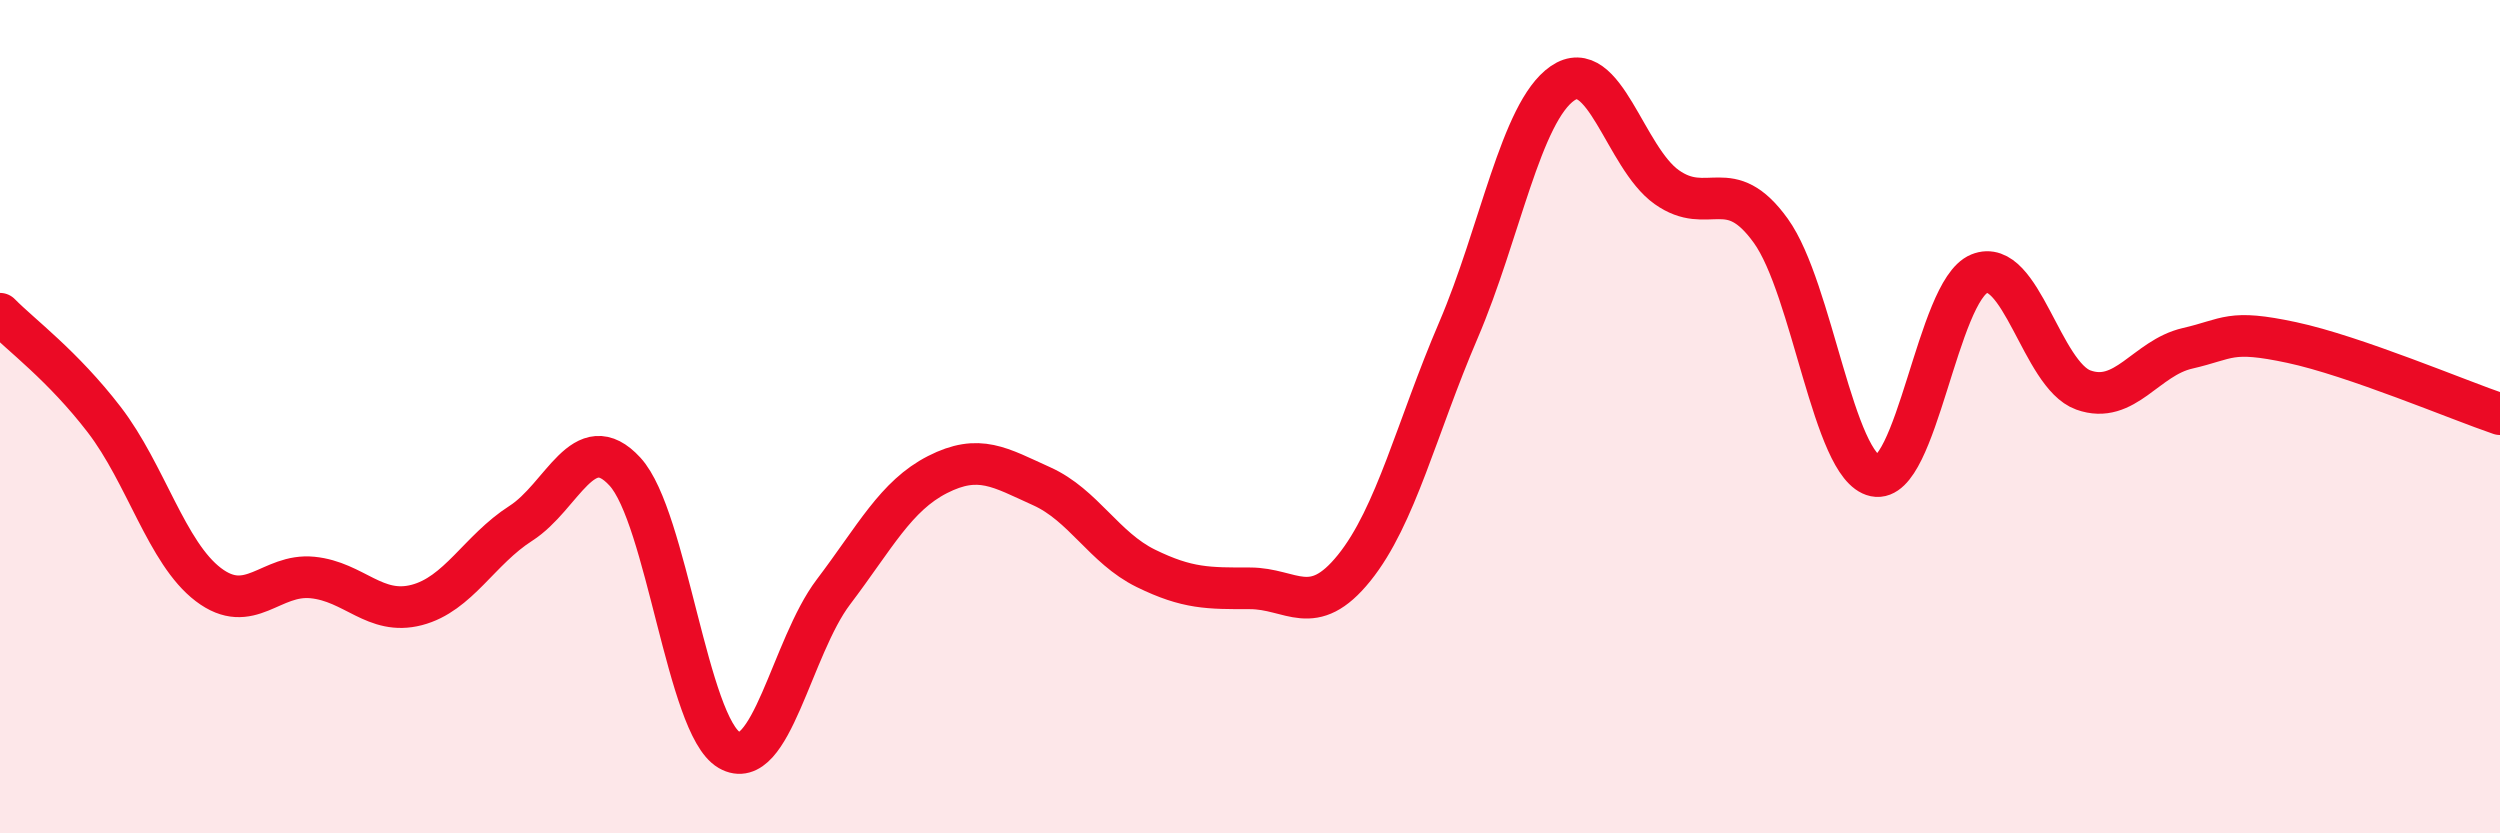
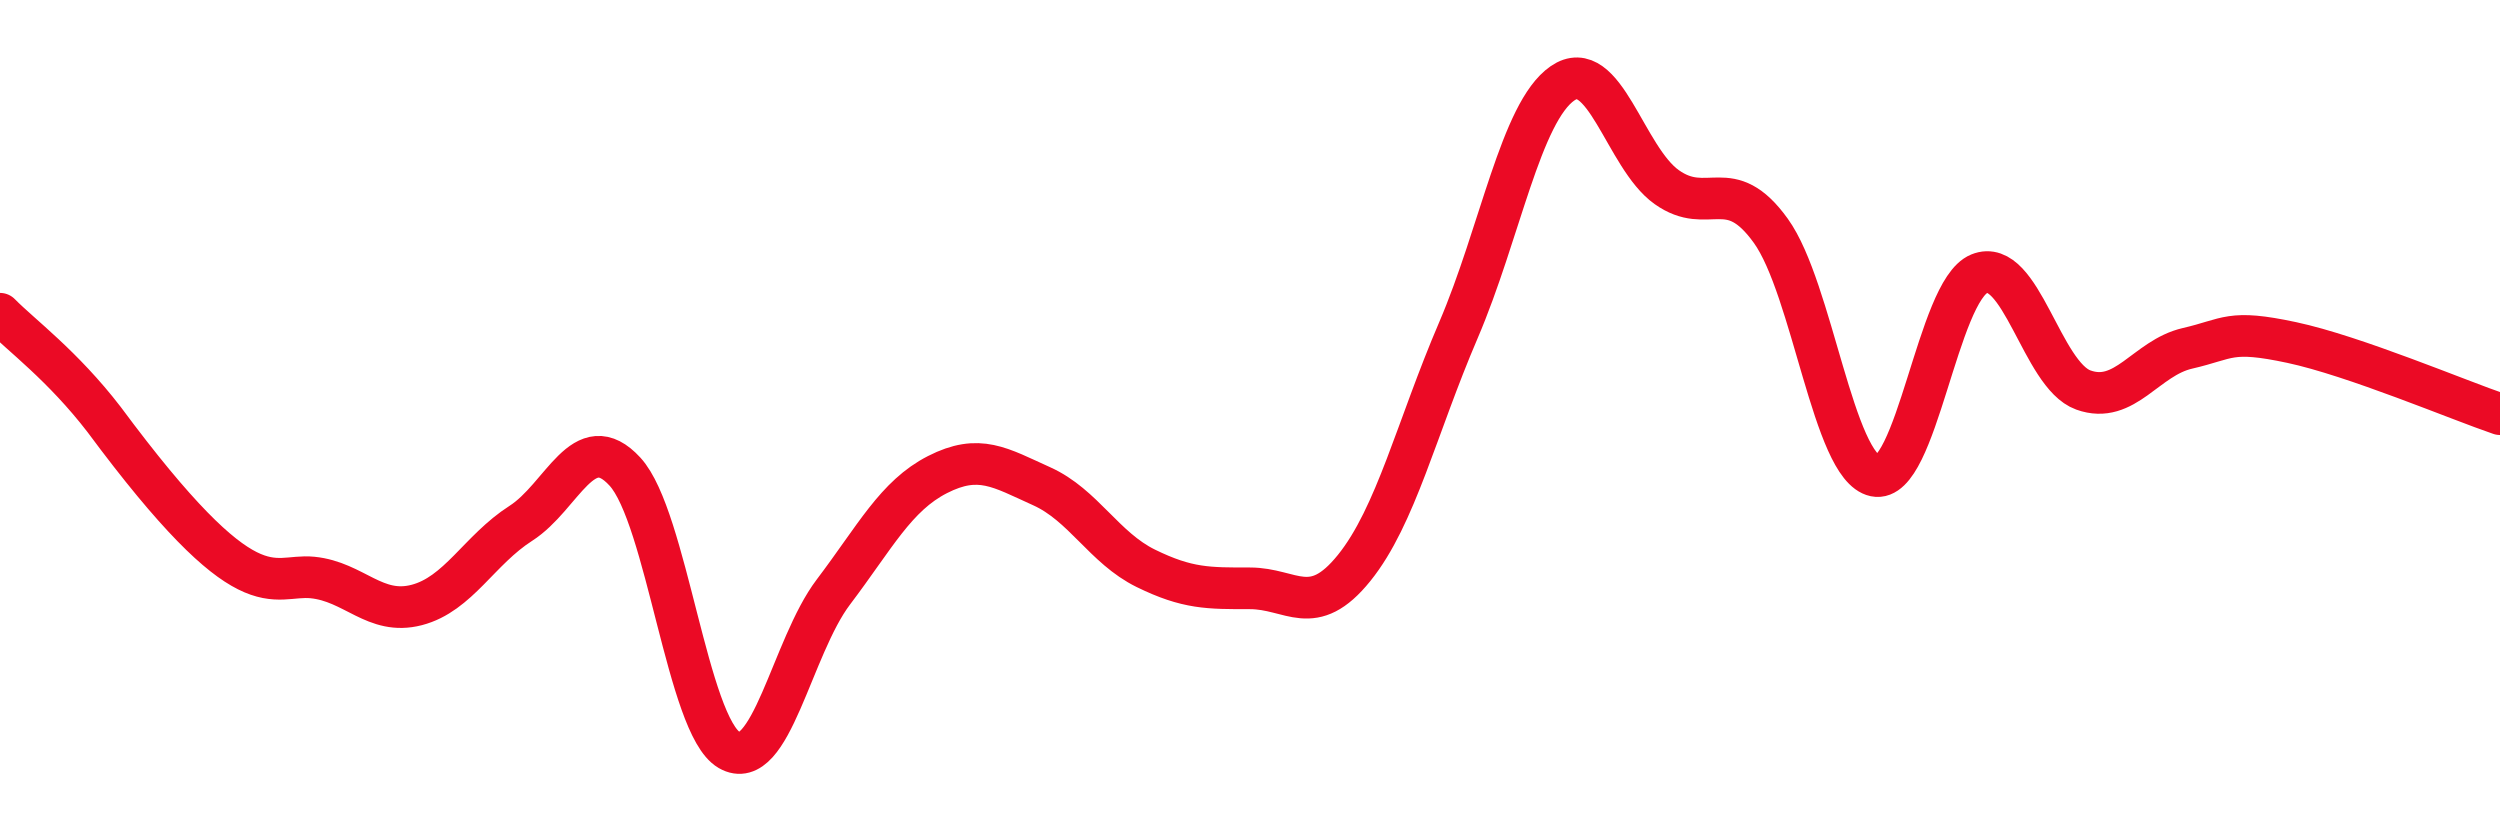
<svg xmlns="http://www.w3.org/2000/svg" width="60" height="20" viewBox="0 0 60 20">
-   <path d="M 0,7.53 C 0.5,8.04 1.5,8.77 2.5,10.07 C 3.5,11.37 4,13.27 5,14.03 C 6,14.79 6.5,13.76 7.5,13.86 C 8.5,13.96 9,14.78 10,14.52 C 11,14.26 11.5,13.2 12.5,12.56 C 13.5,11.92 14,10.23 15,11.32 C 16,12.41 16.5,17.42 17.5,18 C 18.5,18.58 19,15.53 20,14.21 C 21,12.89 21.5,11.9 22.5,11.39 C 23.5,10.88 24,11.22 25,11.67 C 26,12.12 26.5,13.15 27.5,13.64 C 28.5,14.13 29,14.12 30,14.12 C 31,14.12 31.5,14.87 32.5,13.63 C 33.5,12.39 34,10.26 35,7.93 C 36,5.6 36.5,2.69 37.5,2 C 38.5,1.31 39,3.78 40,4.49 C 41,5.2 41.5,4.15 42.5,5.54 C 43.5,6.93 44,11.21 45,11.42 C 46,11.63 46.5,6.98 47.5,6.57 C 48.5,6.16 49,9 50,9.36 C 51,9.72 51.5,8.59 52.5,8.36 C 53.5,8.13 53.5,7.9 55,8.22 C 56.5,8.54 59,9.6 60,9.94L60 20L0 20Z" fill="#EB0A25" opacity="0.1" stroke-linecap="round" stroke-linejoin="round" />
-   <path d="M 0,7.53 C 0.5,8.04 1.5,8.77 2.5,10.07 C 3.5,11.37 4,13.27 5,14.03 C 6,14.79 6.5,13.76 7.5,13.86 C 8.5,13.96 9,14.78 10,14.52 C 11,14.26 11.5,13.2 12.5,12.56 C 13.5,11.92 14,10.23 15,11.32 C 16,12.41 16.5,17.42 17.5,18 C 18.5,18.58 19,15.53 20,14.21 C 21,12.89 21.5,11.9 22.5,11.39 C 23.5,10.88 24,11.22 25,11.67 C 26,12.12 26.5,13.15 27.5,13.64 C 28.5,14.13 29,14.12 30,14.12 C 31,14.12 31.5,14.87 32.5,13.63 C 33.5,12.39 34,10.26 35,7.93 C 36,5.6 36.5,2.69 37.5,2 C 38.5,1.31 39,3.78 40,4.49 C 41,5.2 41.5,4.15 42.5,5.54 C 43.5,6.93 44,11.21 45,11.42 C 46,11.63 46.5,6.98 47.5,6.57 C 48.5,6.16 49,9 50,9.36 C 51,9.72 51.5,8.59 52.5,8.36 C 53.5,8.13 53.5,7.9 55,8.22 C 56.5,8.54 59,9.6 60,9.94" stroke="#EB0A25" stroke-width="1" fill="none" stroke-linecap="round" stroke-linejoin="round" />
+   <path d="M 0,7.53 C 0.5,8.04 1.5,8.77 2.5,10.07 C 6,14.79 6.5,13.76 7.5,13.86 C 8.5,13.96 9,14.78 10,14.52 C 11,14.26 11.5,13.2 12.5,12.56 C 13.5,11.92 14,10.23 15,11.32 C 16,12.41 16.5,17.42 17.5,18 C 18.5,18.58 19,15.53 20,14.21 C 21,12.89 21.5,11.9 22.5,11.39 C 23.5,10.88 24,11.22 25,11.67 C 26,12.12 26.5,13.15 27.5,13.64 C 28.5,14.13 29,14.12 30,14.12 C 31,14.12 31.5,14.87 32.5,13.63 C 33.5,12.39 34,10.26 35,7.93 C 36,5.6 36.5,2.69 37.5,2 C 38.5,1.31 39,3.78 40,4.49 C 41,5.2 41.5,4.15 42.5,5.54 C 43.5,6.93 44,11.21 45,11.42 C 46,11.63 46.5,6.98 47.5,6.57 C 48.5,6.16 49,9 50,9.36 C 51,9.72 51.5,8.59 52.5,8.36 C 53.5,8.13 53.5,7.9 55,8.22 C 56.5,8.54 59,9.6 60,9.94" stroke="#EB0A25" stroke-width="1" fill="none" stroke-linecap="round" stroke-linejoin="round" />
</svg>